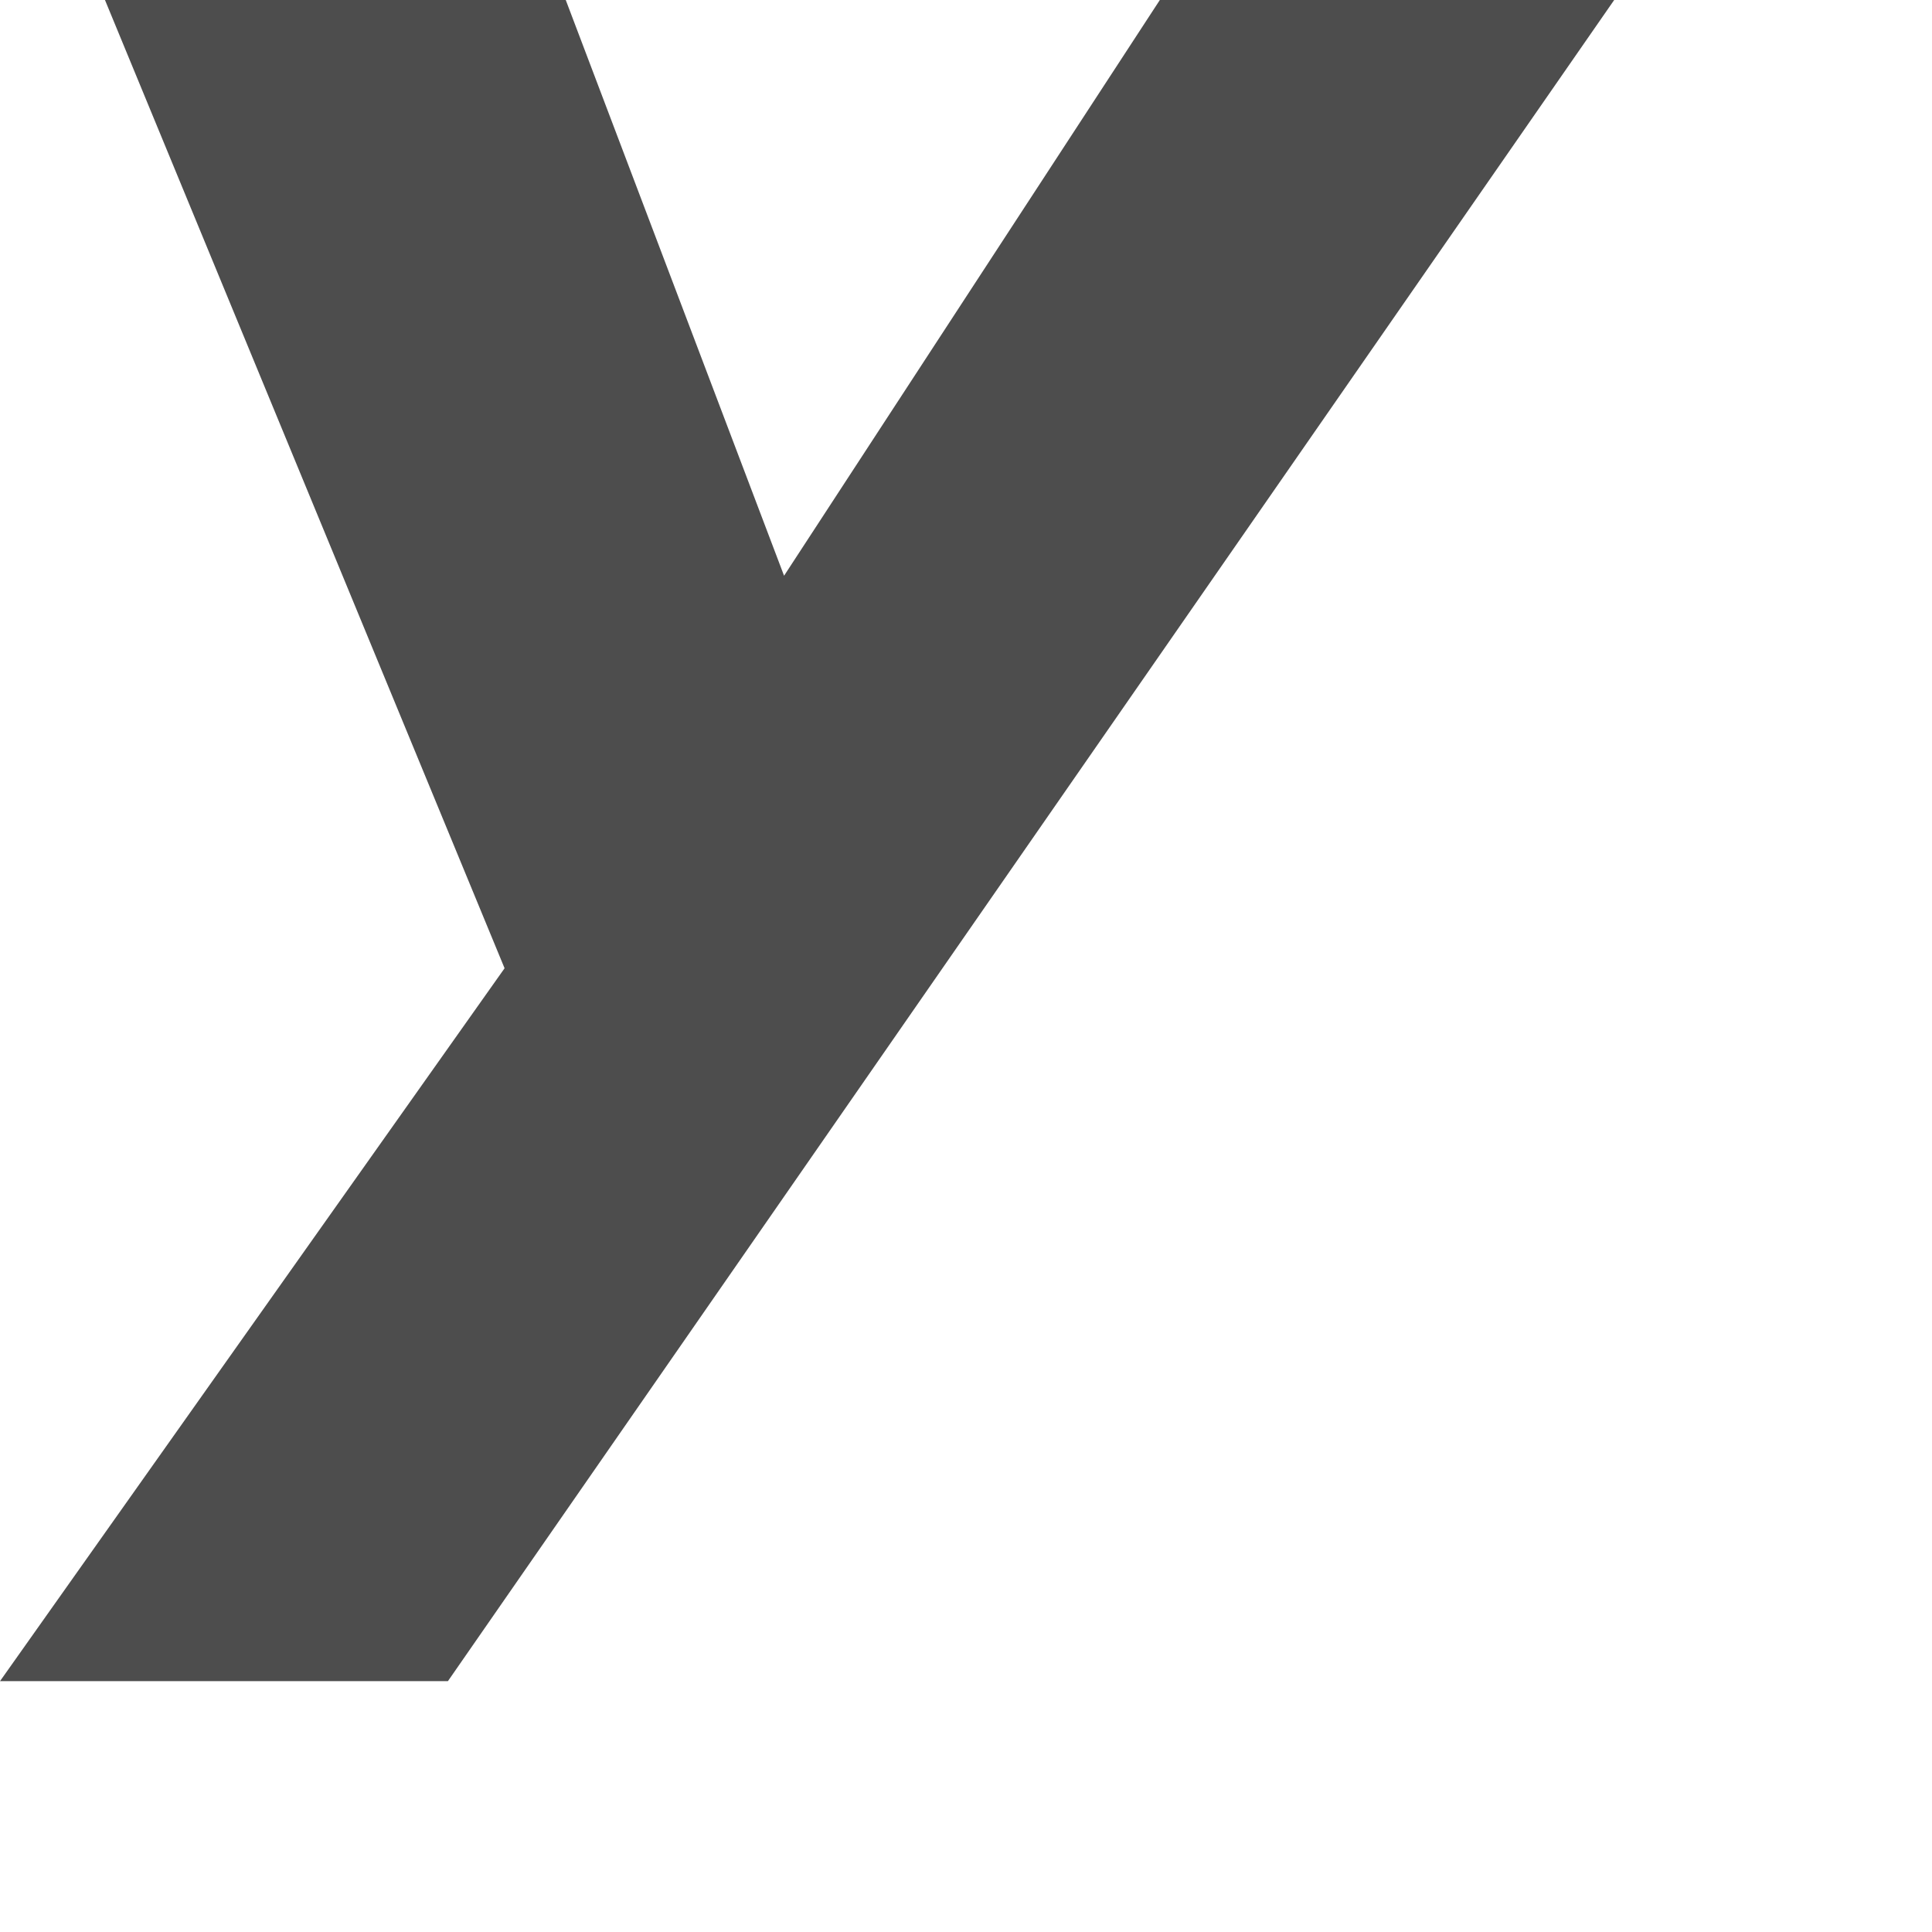
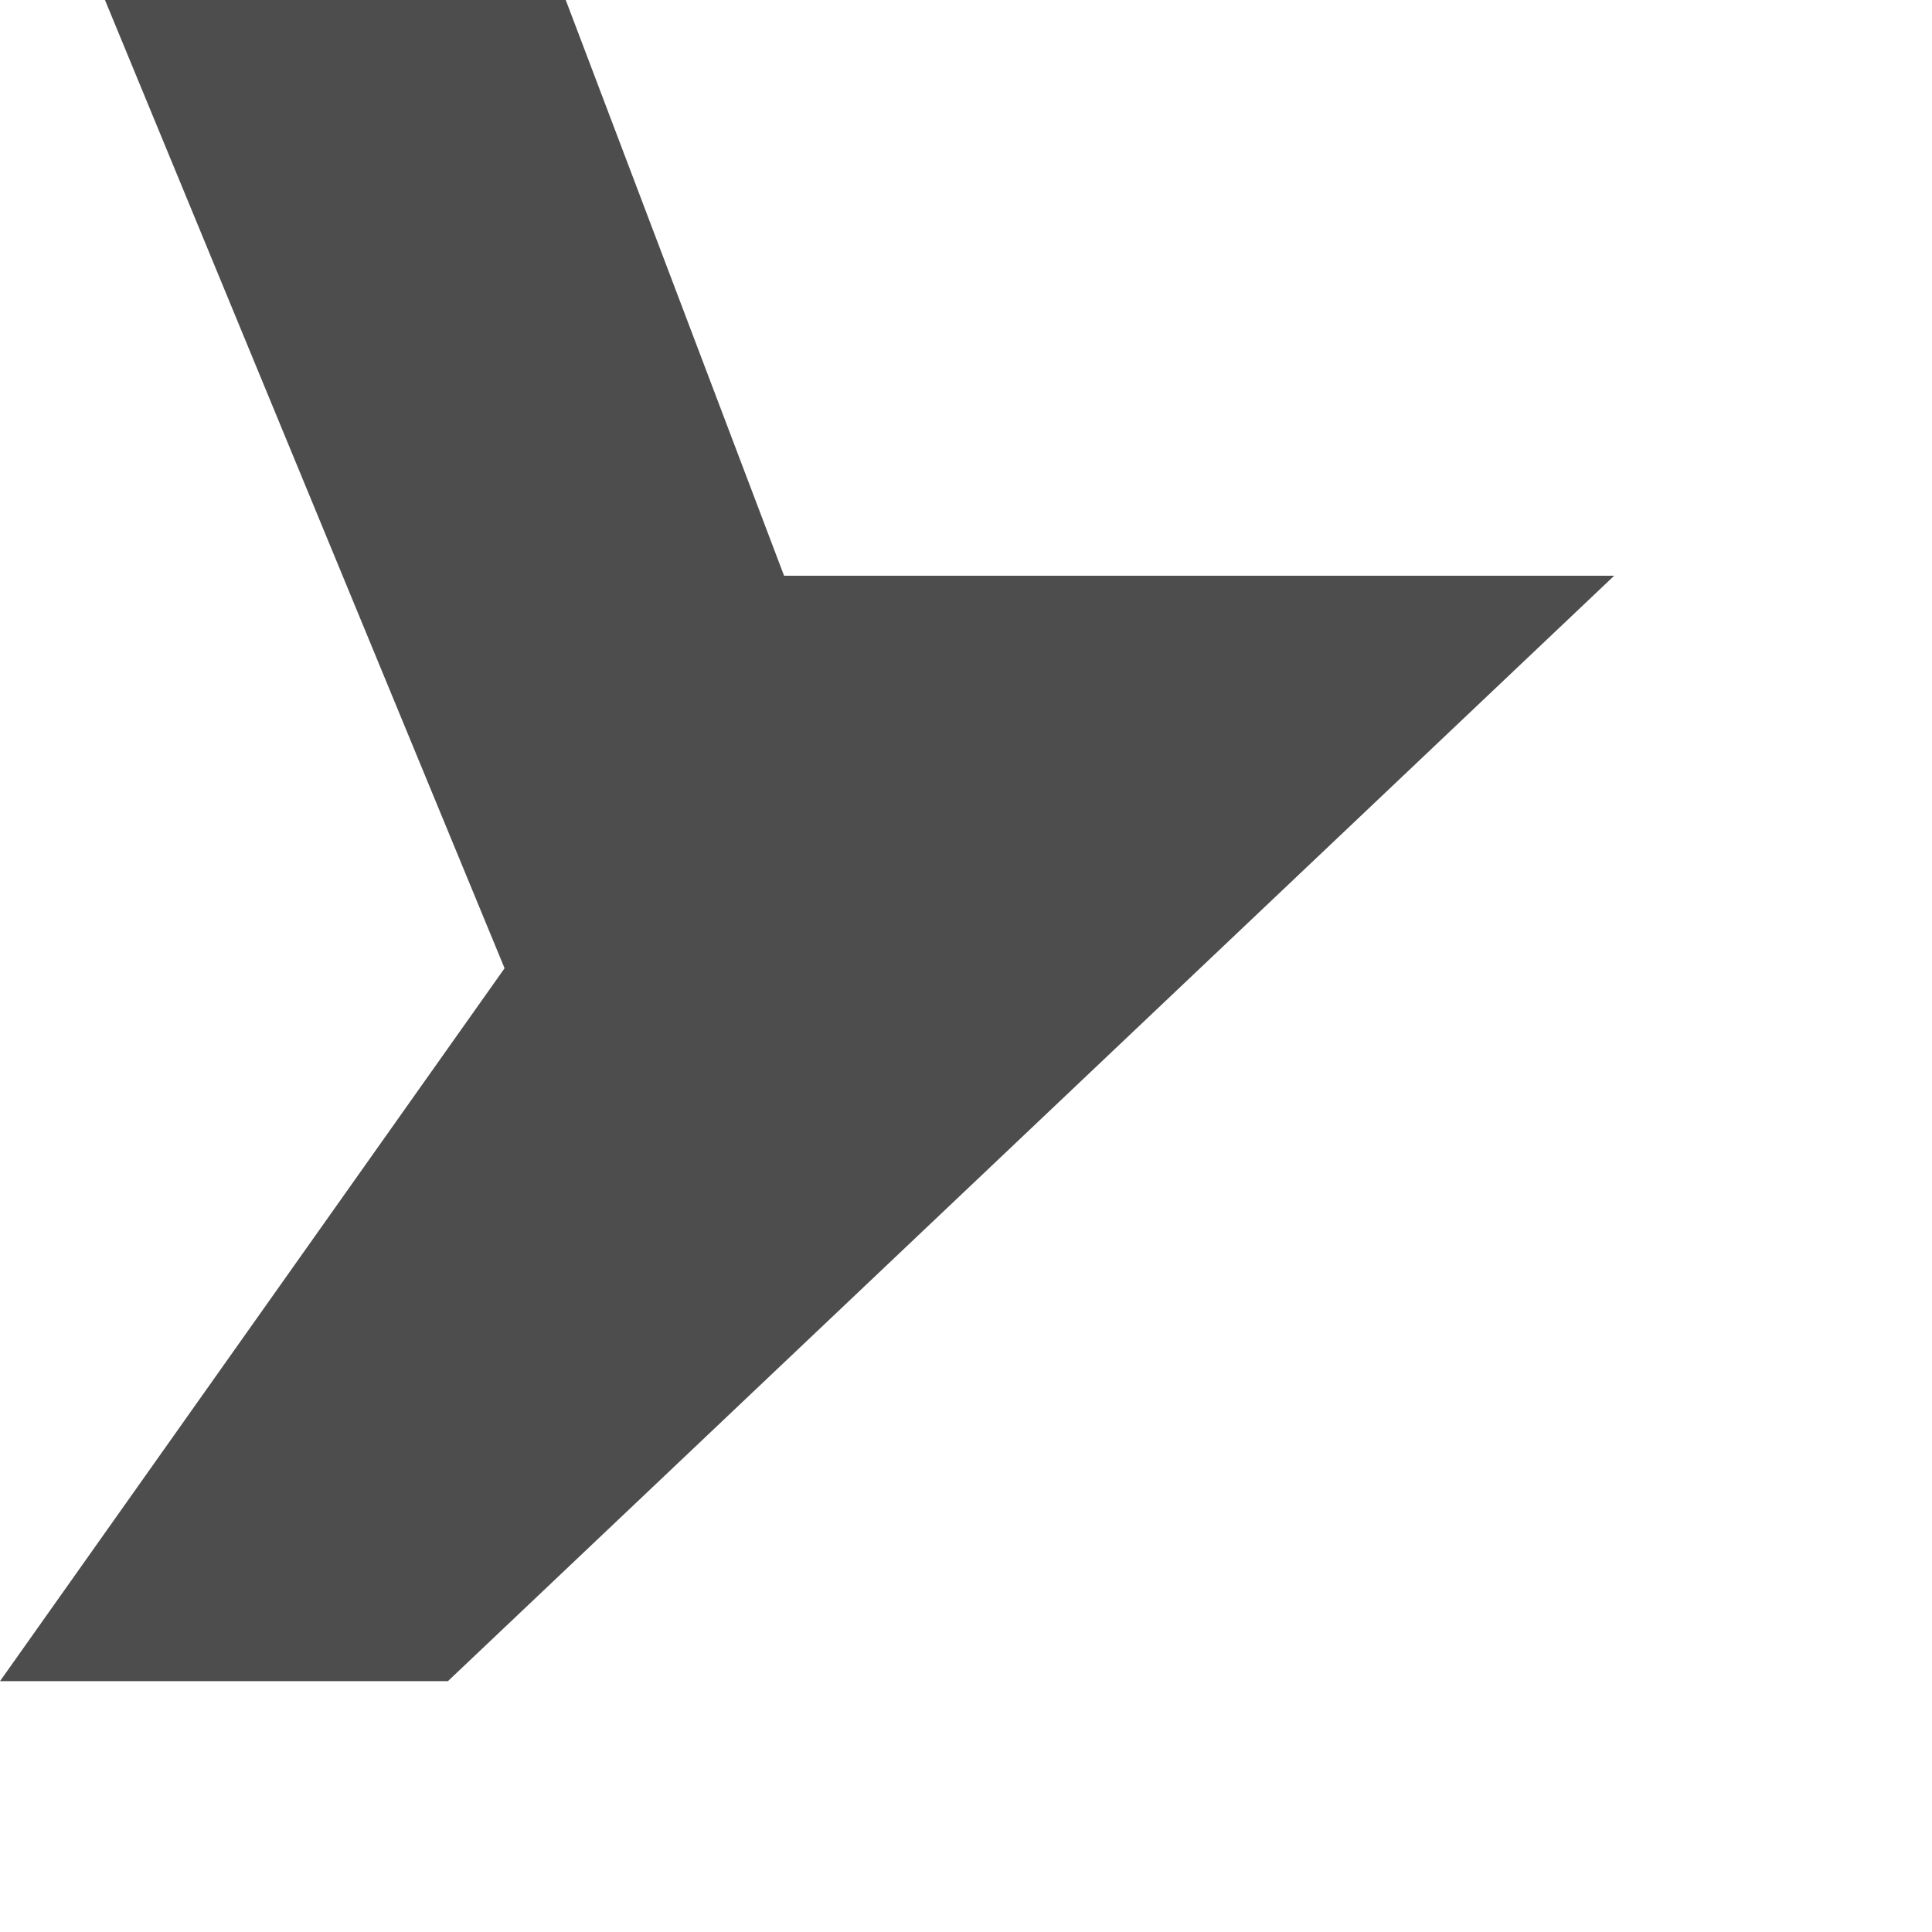
<svg xmlns="http://www.w3.org/2000/svg" fill="none" height="100%" overflow="visible" preserveAspectRatio="none" style="display: block;" viewBox="0 0 6 6" width="100%">
-   <path d="M0.326 0H1.757L2.435 1.788L3.602 0H5.013L1.391 5.221H0L1.567 3.007L0.326 0Z" fill="#4D4D4D" id="Vector" />
+   <path d="M0.326 0H1.757L2.435 1.788H5.013L1.391 5.221H0L1.567 3.007L0.326 0Z" fill="#4D4D4D" id="Vector" />
</svg>